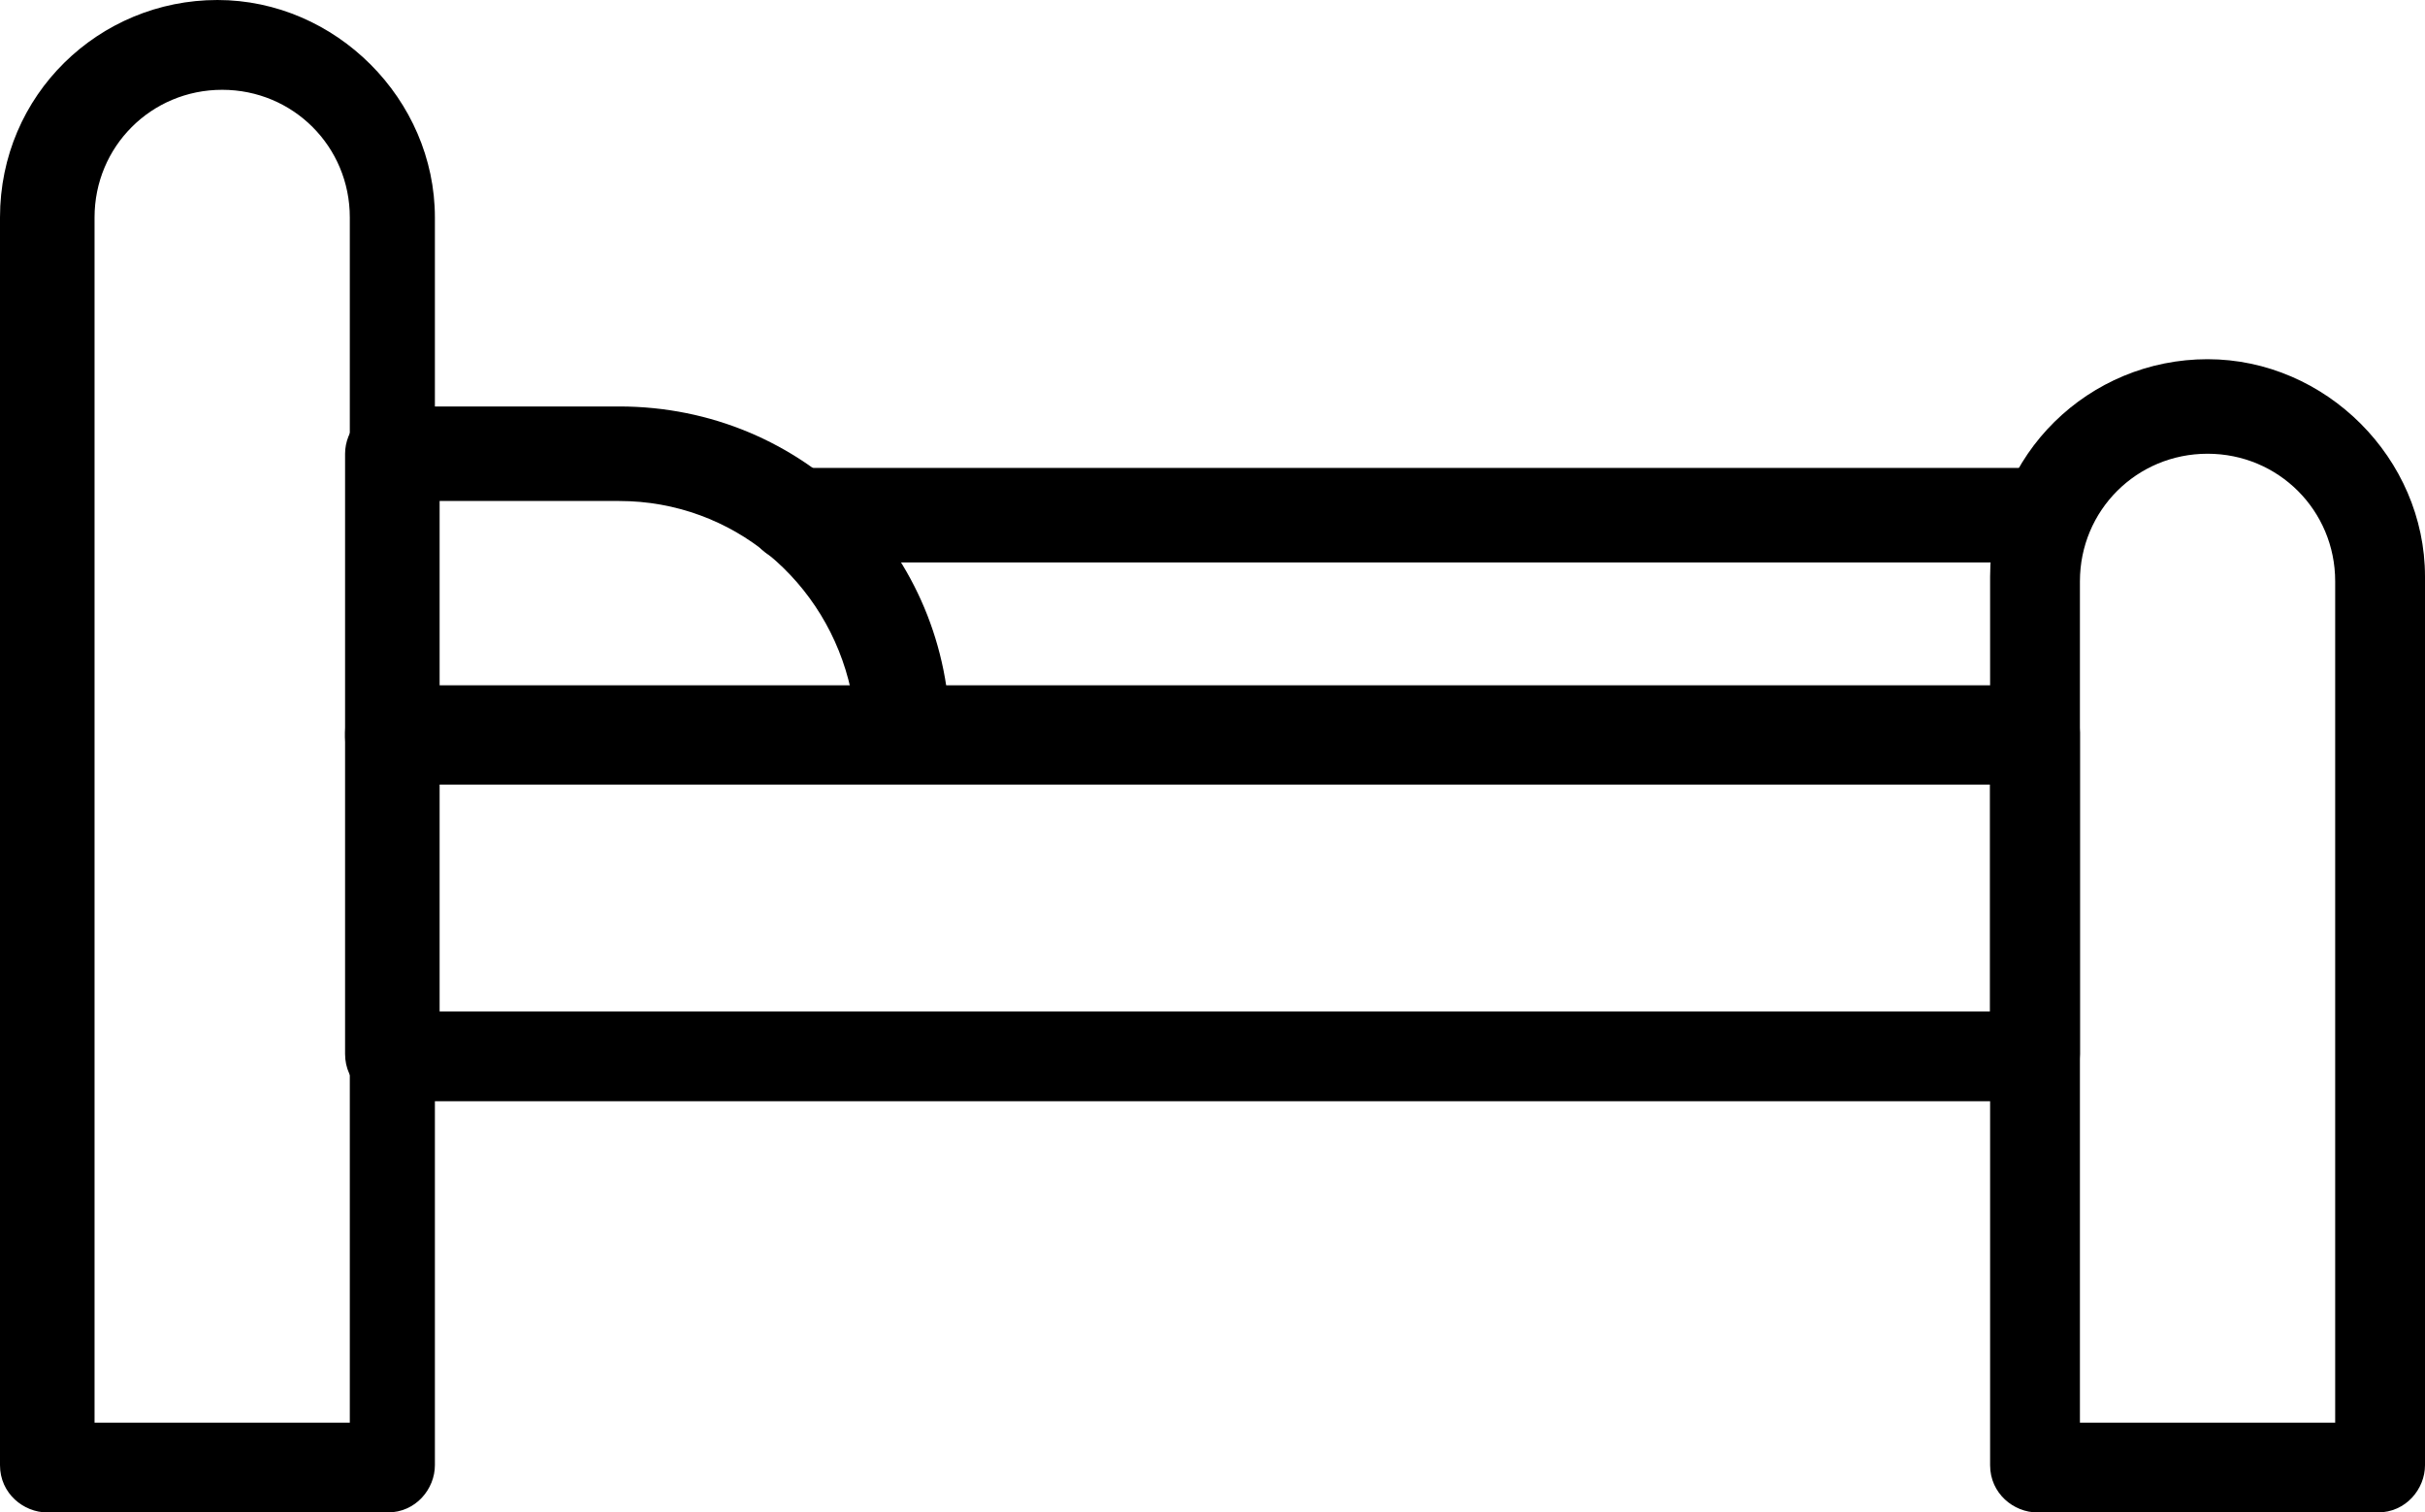
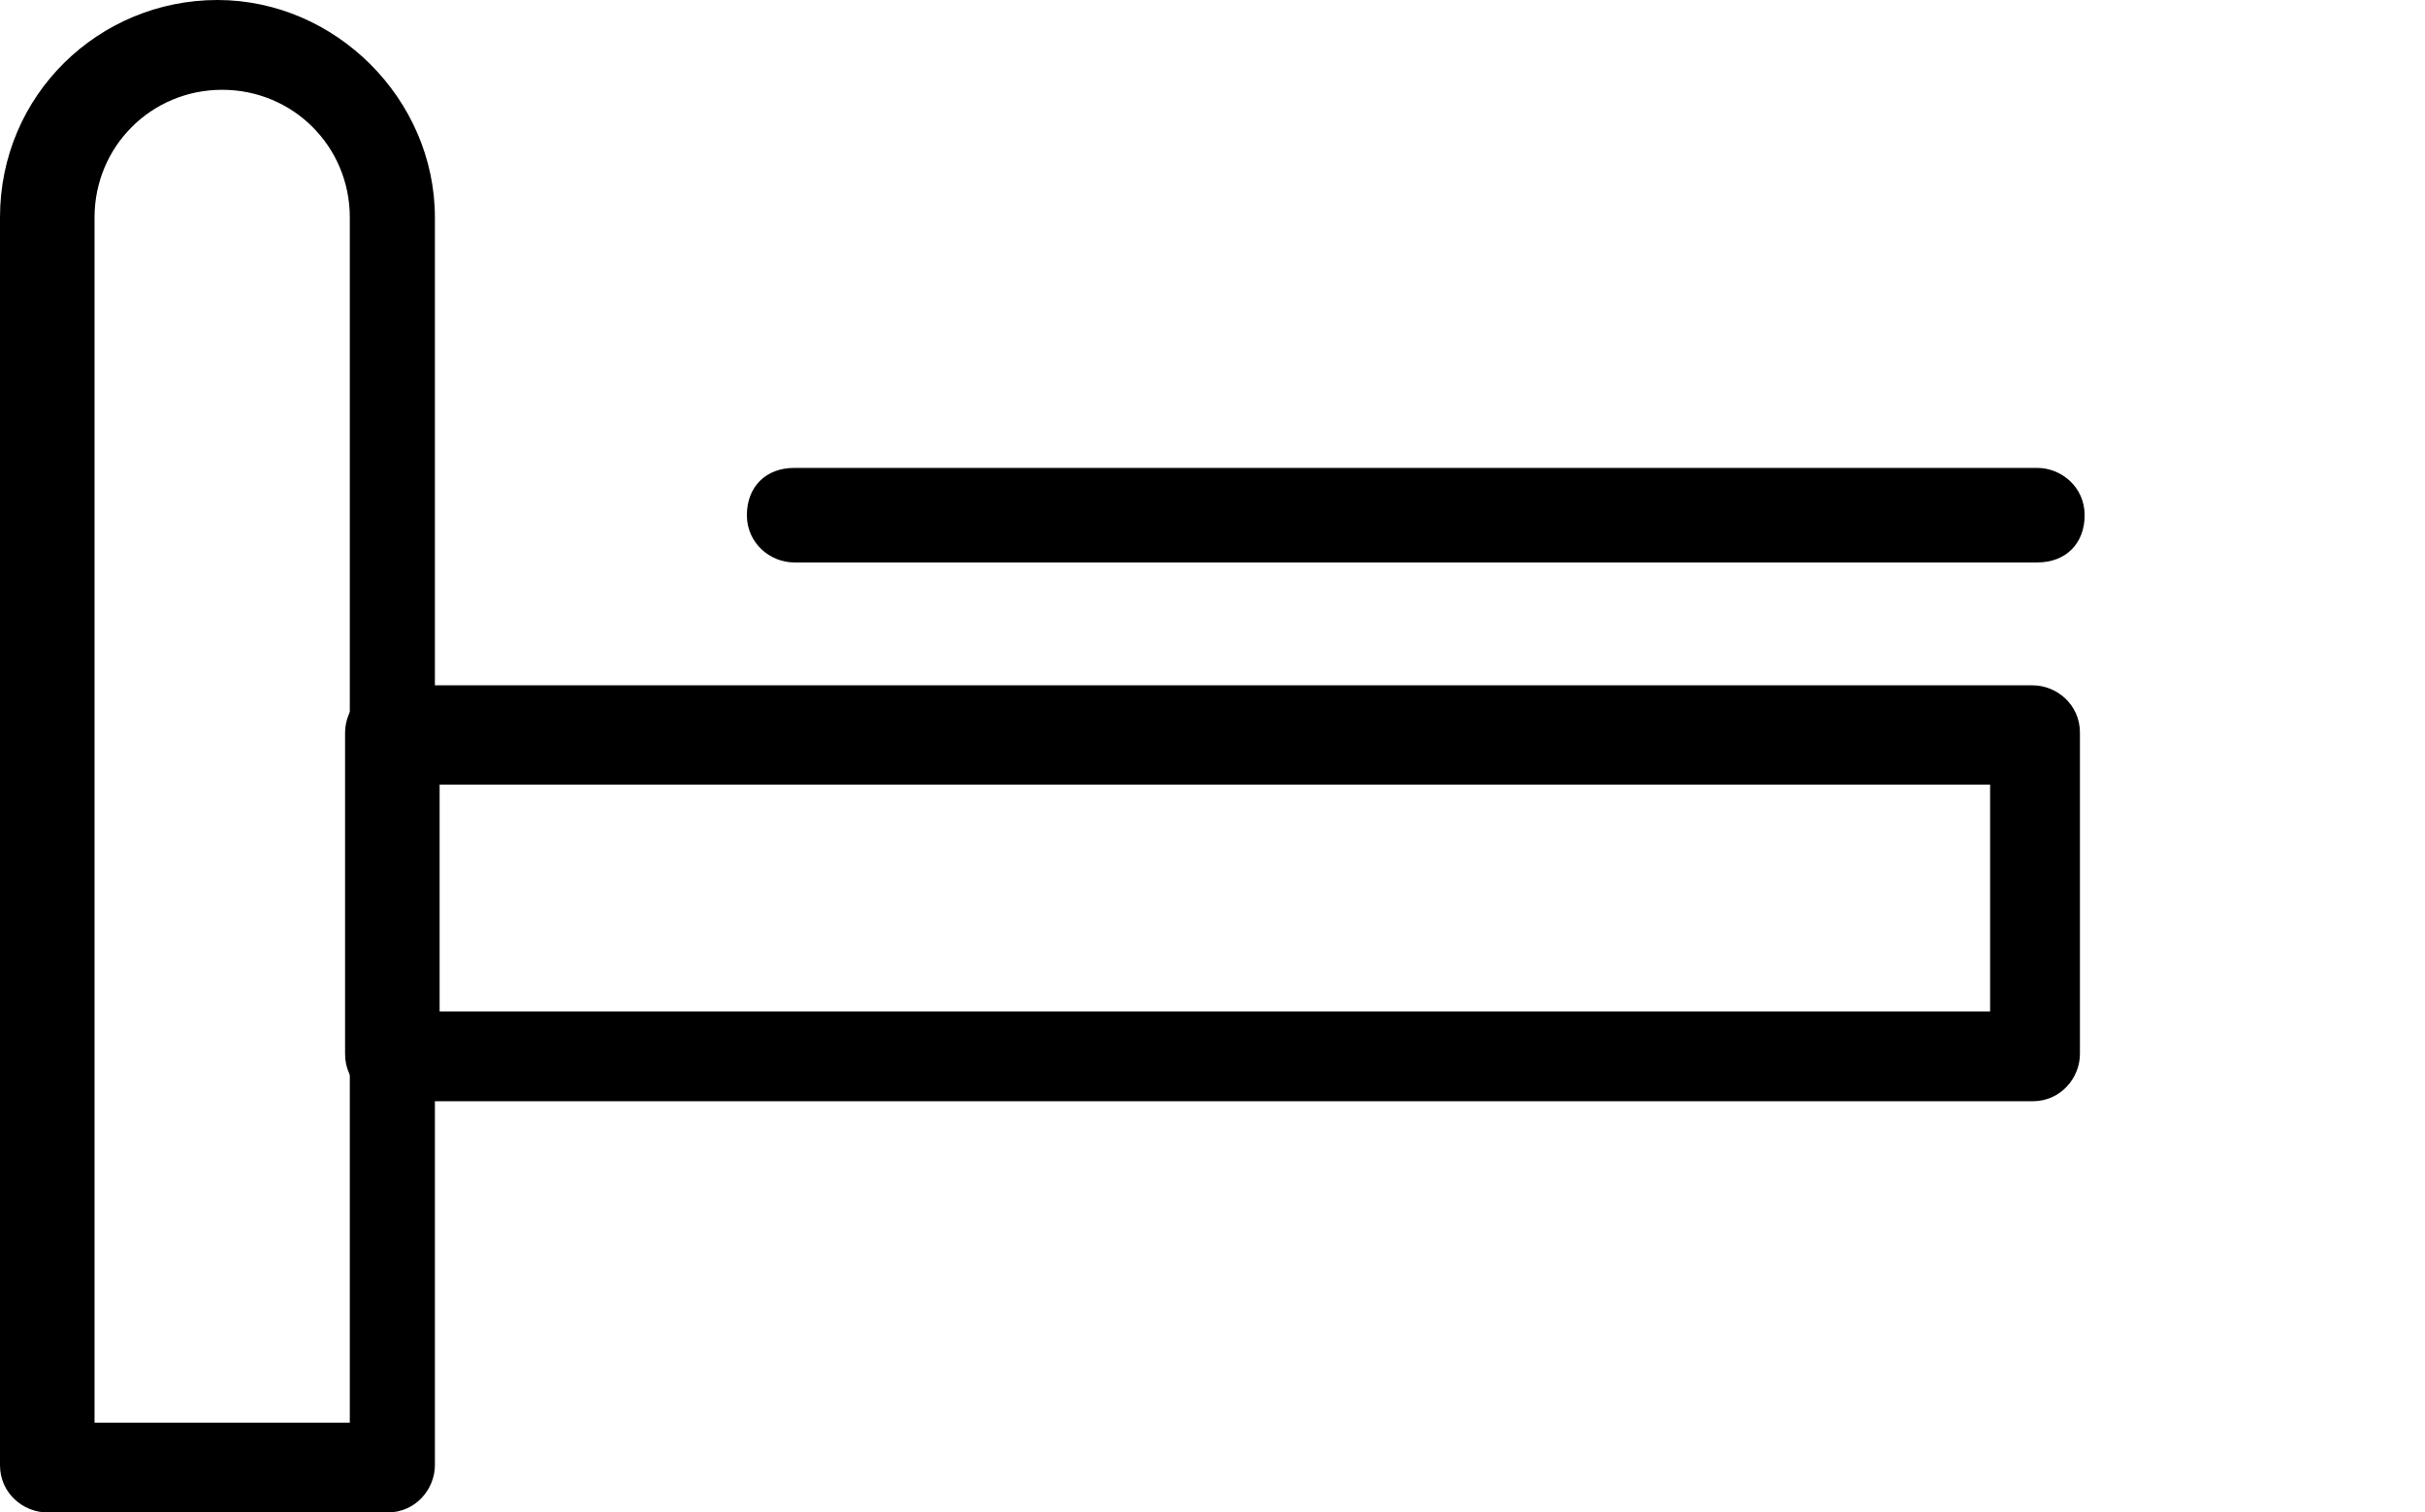
<svg xmlns="http://www.w3.org/2000/svg" id="_레이어_2" data-name="레이어 2" viewBox="0 0 5.13 3.2">
  <defs>
    <style>
      .cls-1 {
        stroke-width: 0px;
      }
    </style>
  </defs>
  <g id="Layer_1" data-name="Layer 1">
    <g>
-       <path class="cls-1" d="M.83,3.2H.1c-.05,0-.1-.04-.1-.1V.46c0-.26.21-.46.46-.46s.46.21.46.46v2.64c0,.05-.04.1-.1.1ZM.2,3.01h.54V.46c0-.15-.12-.27-.27-.27s-.27.12-.27.27v2.54Z" />
-       <path class="cls-1" d="M5.04,3.2h-.73c-.05,0-.1-.04-.1-.1v-1.88c0-.26.21-.46.46-.46s.46.21.46.46v1.88c0,.05-.04.1-.1.1ZM4.4,3.01h.54v-1.78c0-.15-.12-.27-.27-.27s-.27.12-.27.27v1.78Z" />
+       <path class="cls-1" d="M.83,3.2H.1c-.05,0-.1-.04-.1-.1V.46c0-.26.21-.46.46-.46s.46.21.46.46v2.64c0,.05-.04.1-.1.1M.2,3.01h.54V.46c0-.15-.12-.27-.27-.27s-.27.12-.27.27v2.54Z" />
      <path class="cls-1" d="M4.3,2.33H.83c-.05,0-.1-.04-.1-.1v-.68c0-.05.04-.1.1-.1h3.47c.05,0,.1.04.1.1v.68c0,.05-.04.1-.1.1ZM.93,2.14h3.28v-.48H.93v.48Z" />
-       <path class="cls-1" d="M1.91,1.66H.83c-.05,0-.1-.04-.1-.1v-.6c0-.05.04-.1.1-.1h.48c.39,0,.7.31.7.7,0,.05-.04.1-.1.1ZM.93,1.46h.87c-.05-.23-.25-.4-.49-.4h-.38v.4Z" />
      <path class="cls-1" d="M4.3,1.19H1.68c-.05,0-.1-.04-.1-.1s.04-.1.1-.1h2.63c.05,0,.1.04.1.1s-.04.1-.1.1Z" />
    </g>
  </g>
</svg>